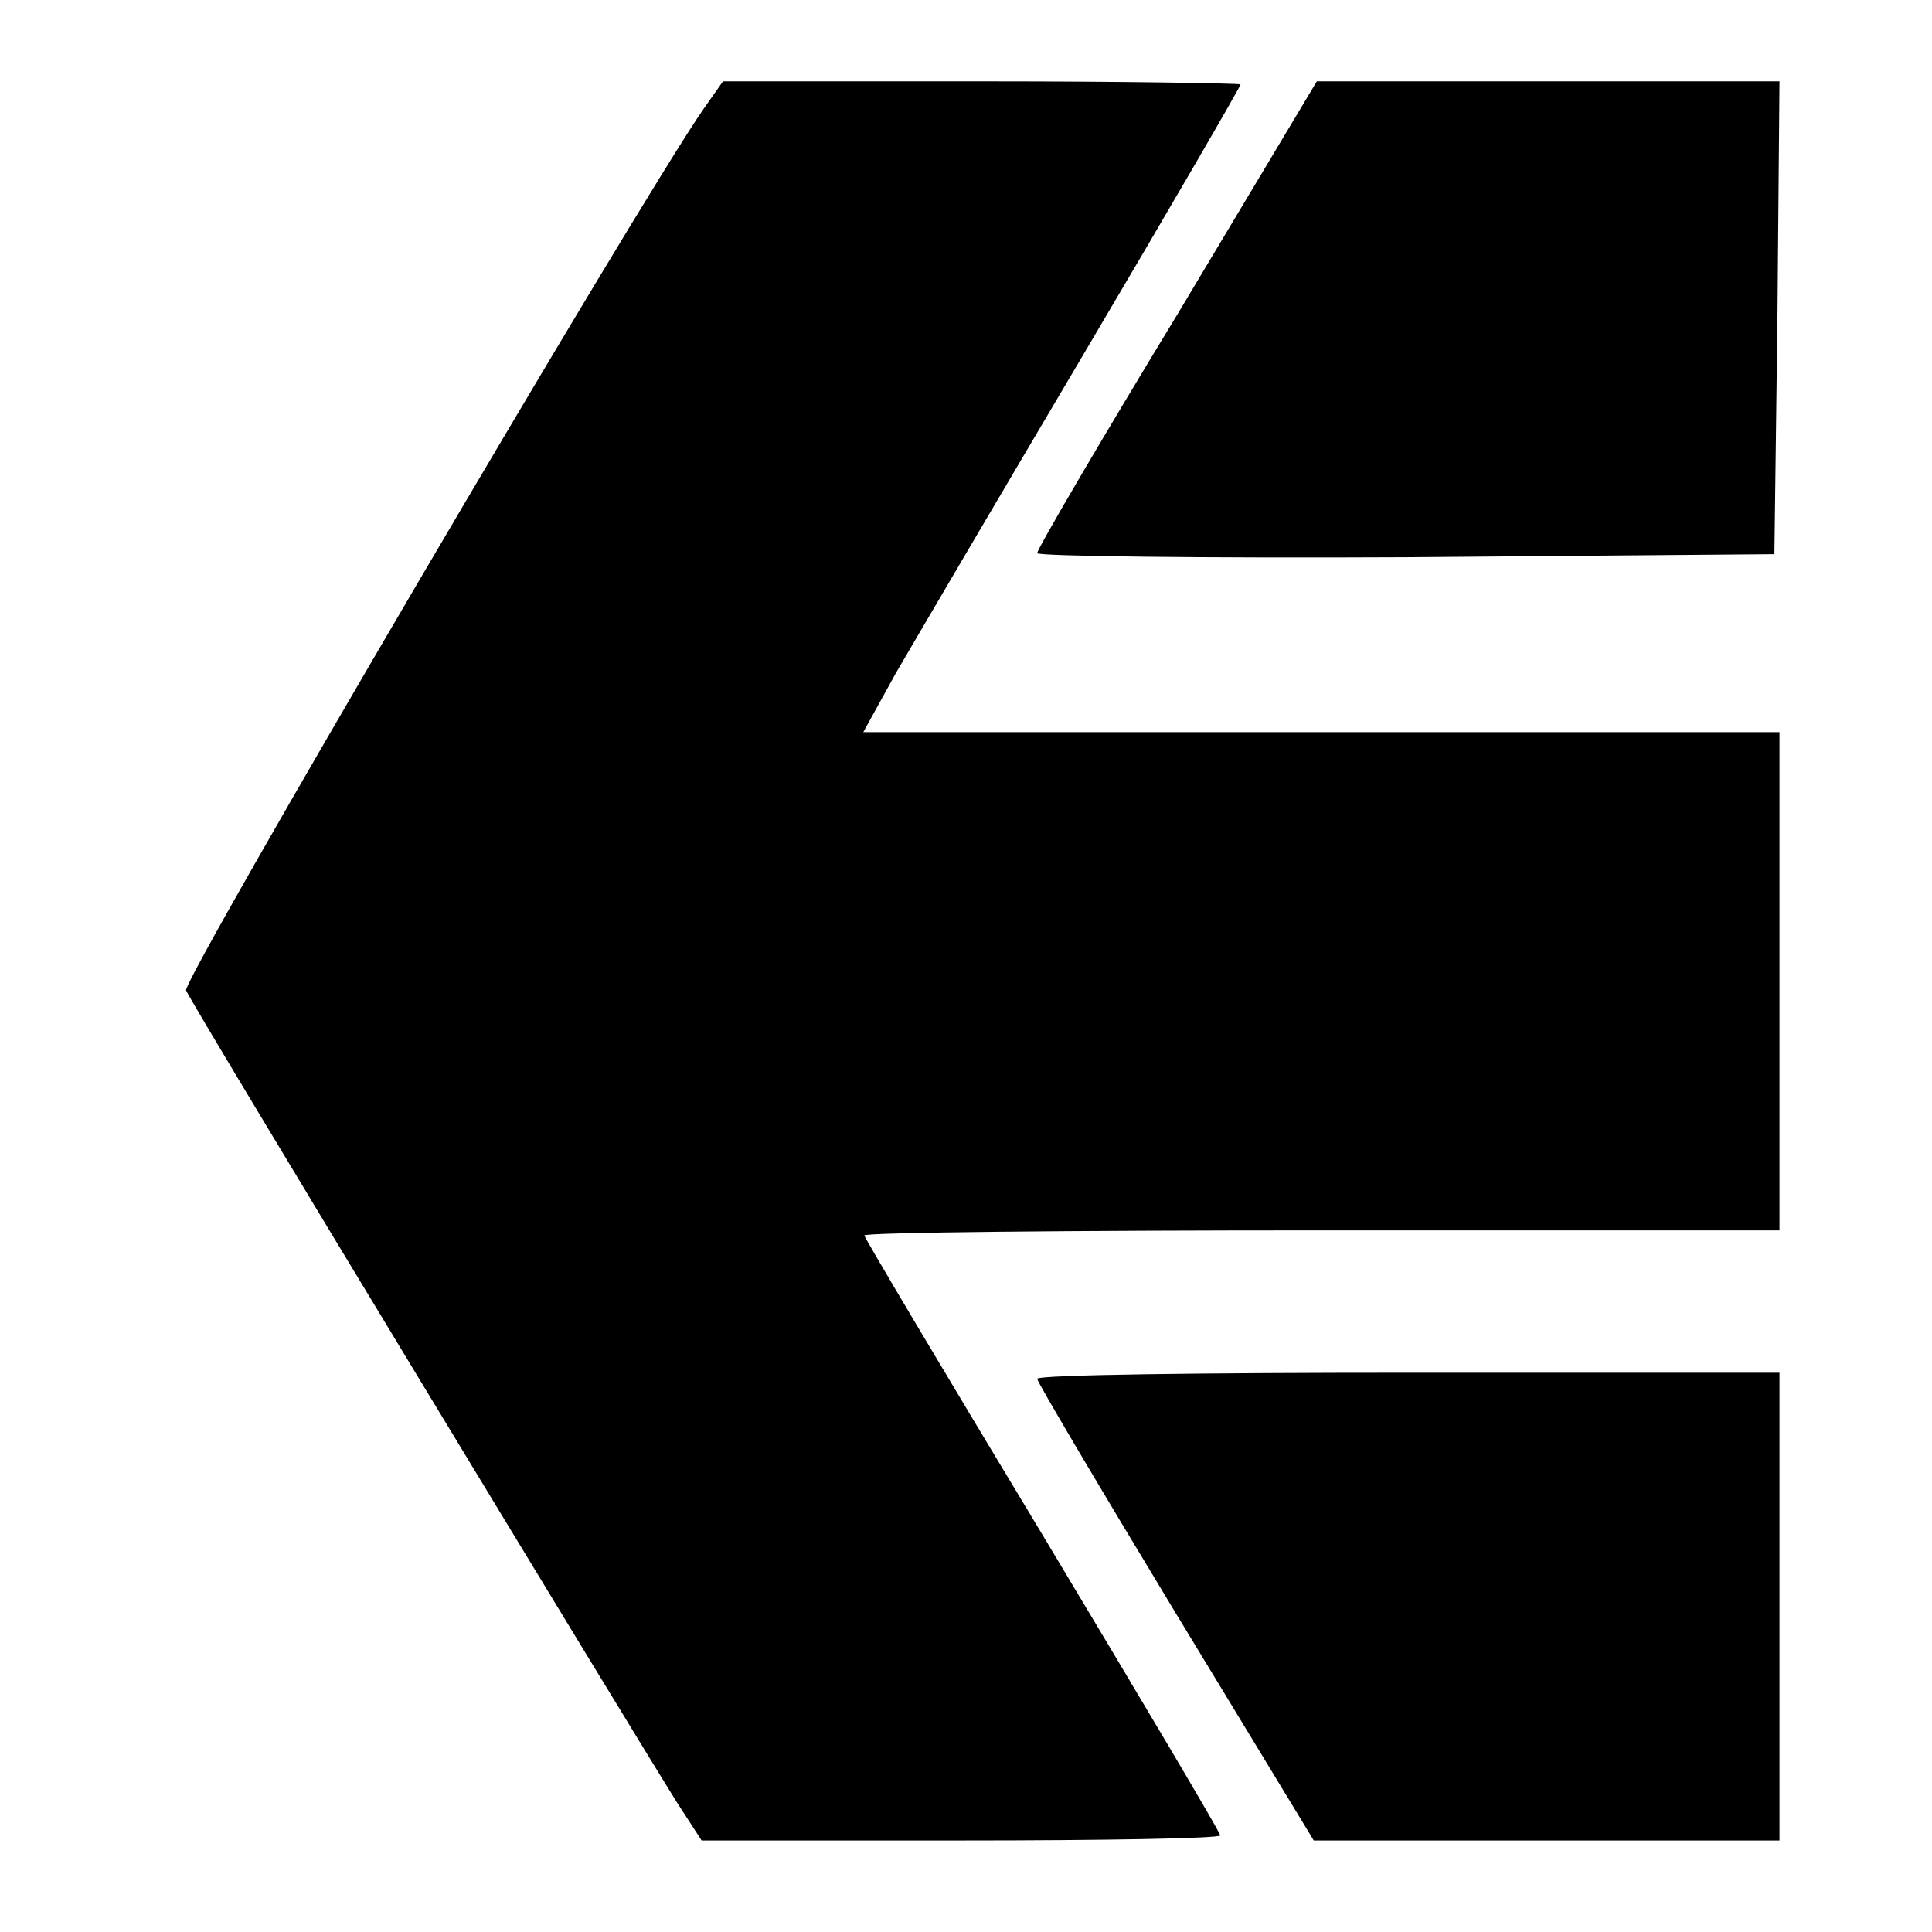
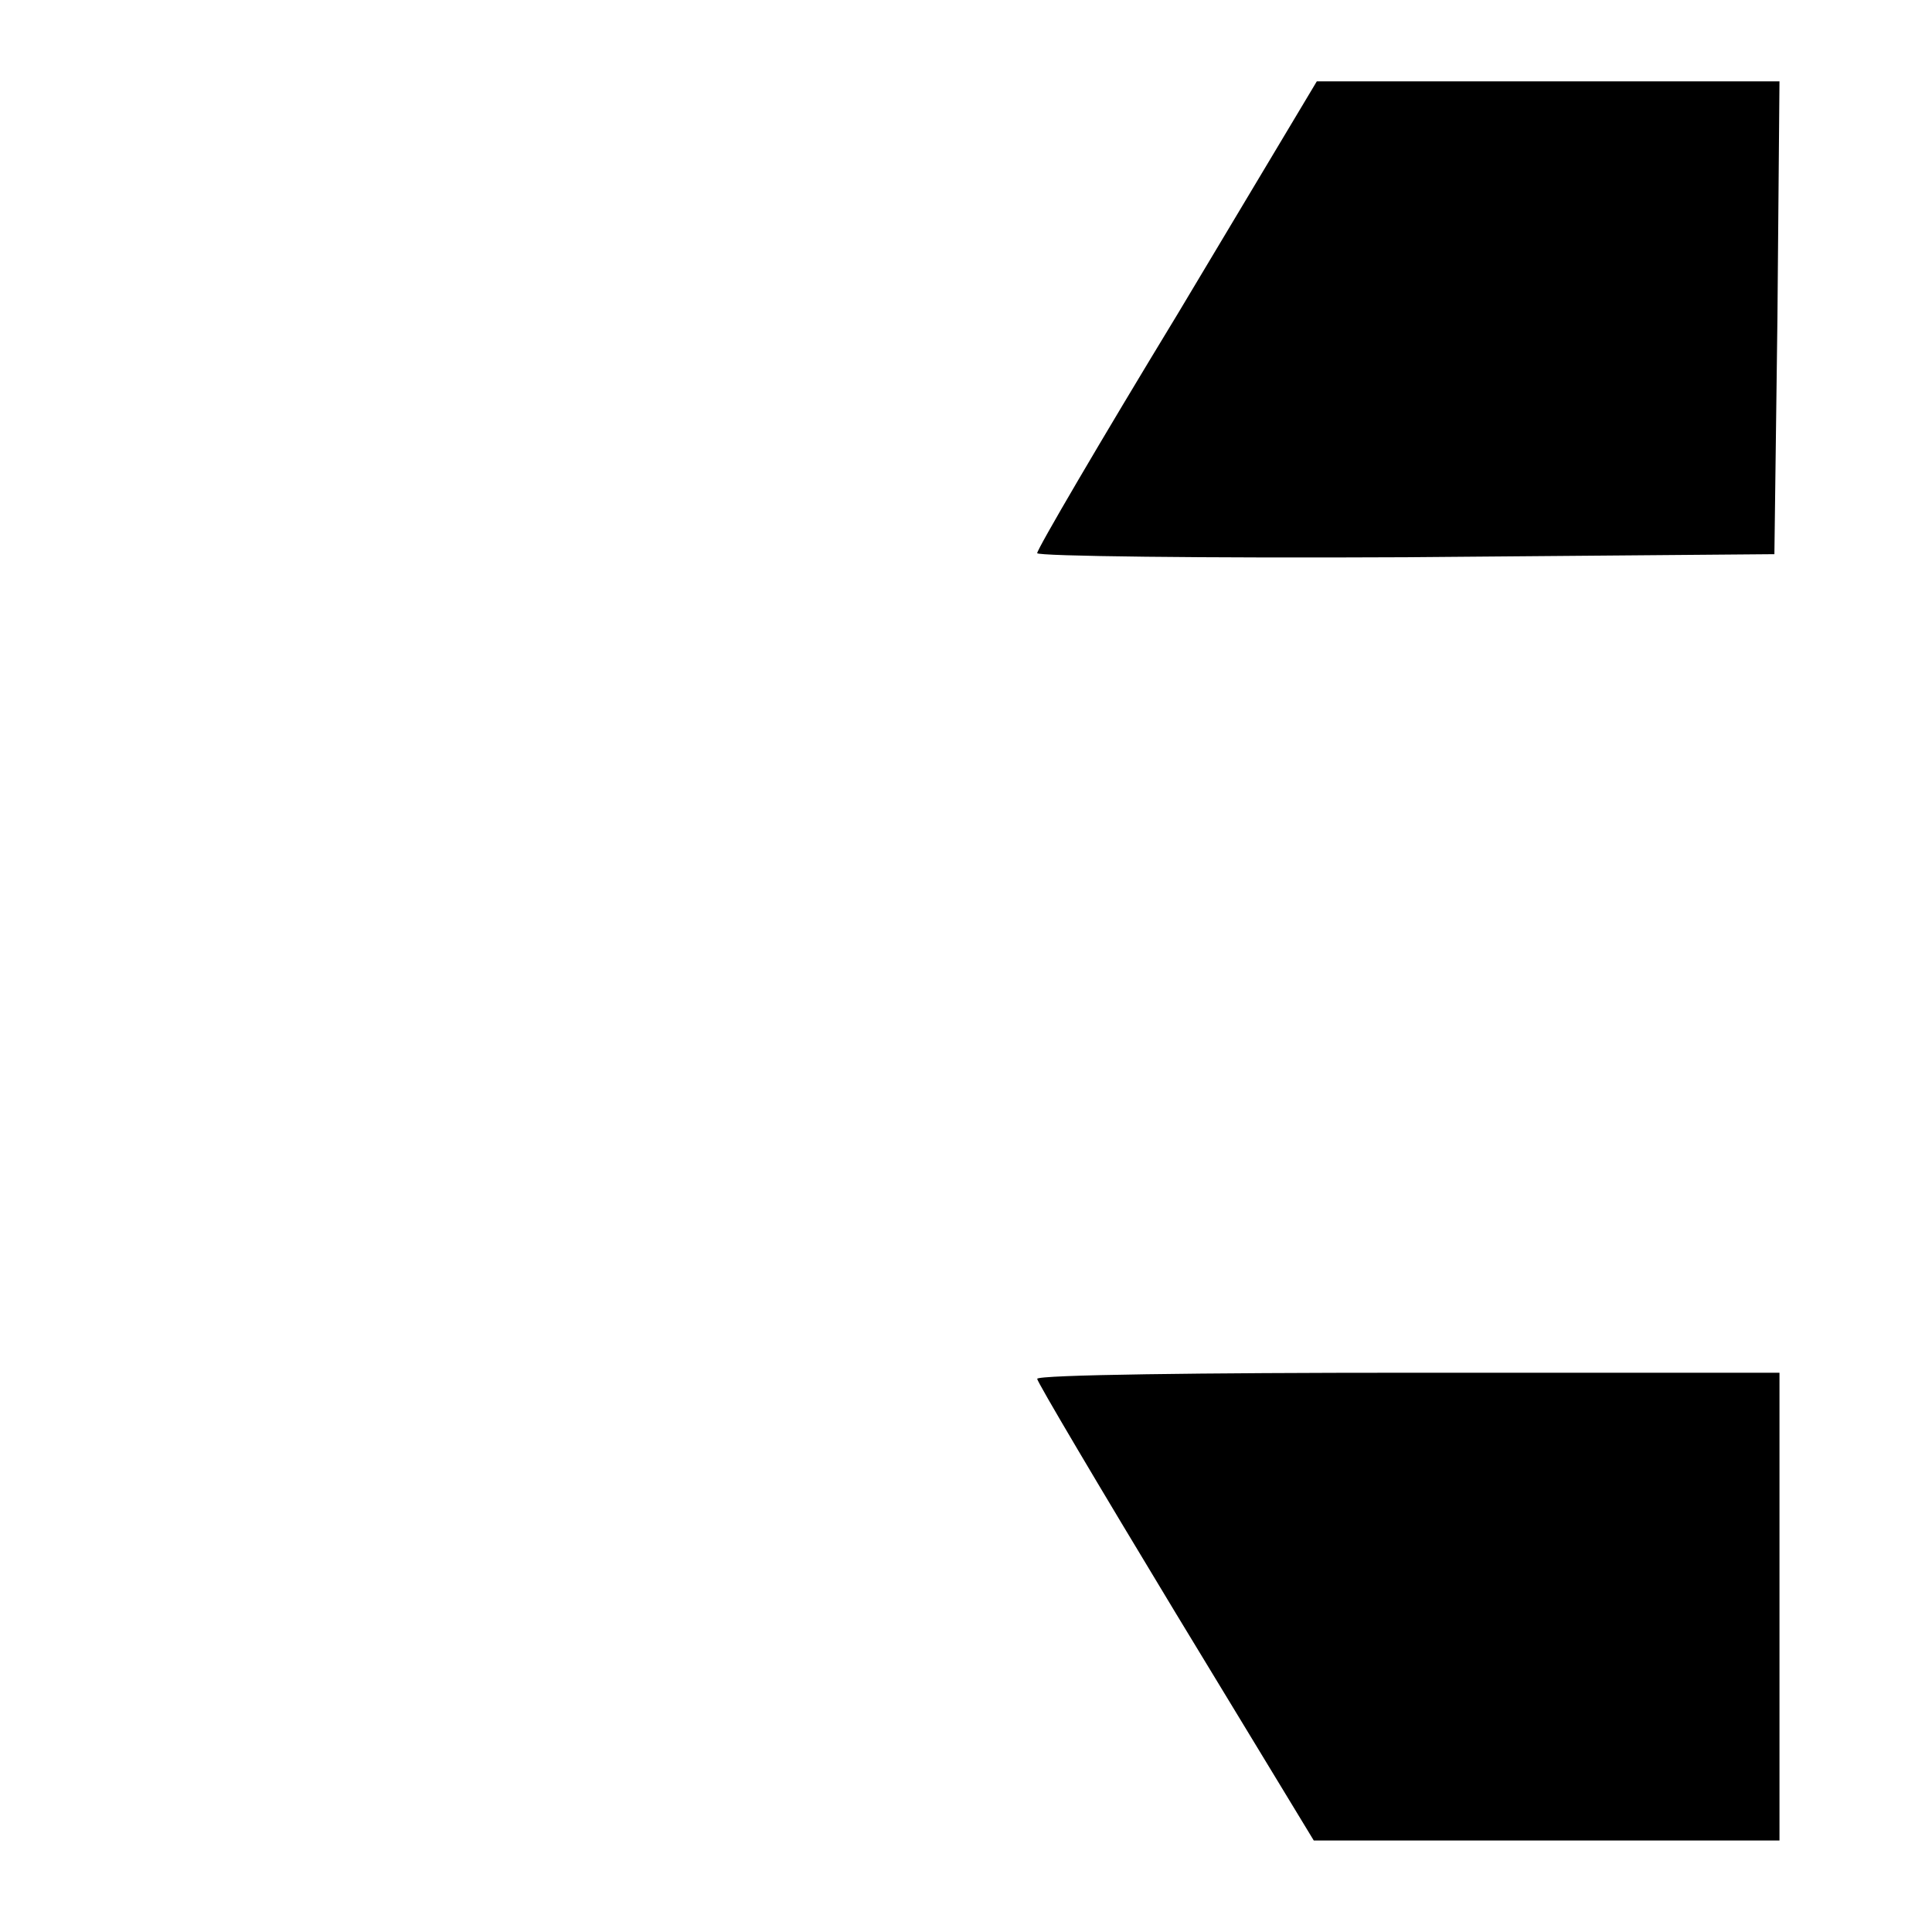
<svg xmlns="http://www.w3.org/2000/svg" version="1.0" width="190pt" height="190pt" viewBox="0 0 190 190" preserveAspectRatio="xMidYMid meet">
  <g transform="translate(0,190) scale(0.1,-0.1)" fill="#000000" stroke="none">
-     <path d="M692 1793 c-64 -92 -513 -857 -509 -867 5 -13 436 -724 483 -799 l24 -37 255 0 c140 0 255 2 255 5 0 3 -79 136 -175 296 -96 159 -175 292 -175 294 0 3 203 5 450 5 l450 0 0 245 0 245 -451 0 -450 0 32 58 c18 31 102 174 186 316 84 142 153 261 153 263 0 1 -114 3 -254 3 l-255 0 -19 -27z" />
    <path d="M1158 1591 c-76 -125 -138 -231 -138 -235 0 -3 163 -5 363 -4 l362 3 3 233 2 232 -227 0 -228 0 -137 -229z" />
    <path d="M1020 544 c0 -3 61 -106 136 -230 l136 -224 229 0 229 0 0 230 0 230 -365 0 c-201 0 -365 -2 -365 -6z" />
  </g>
</svg>